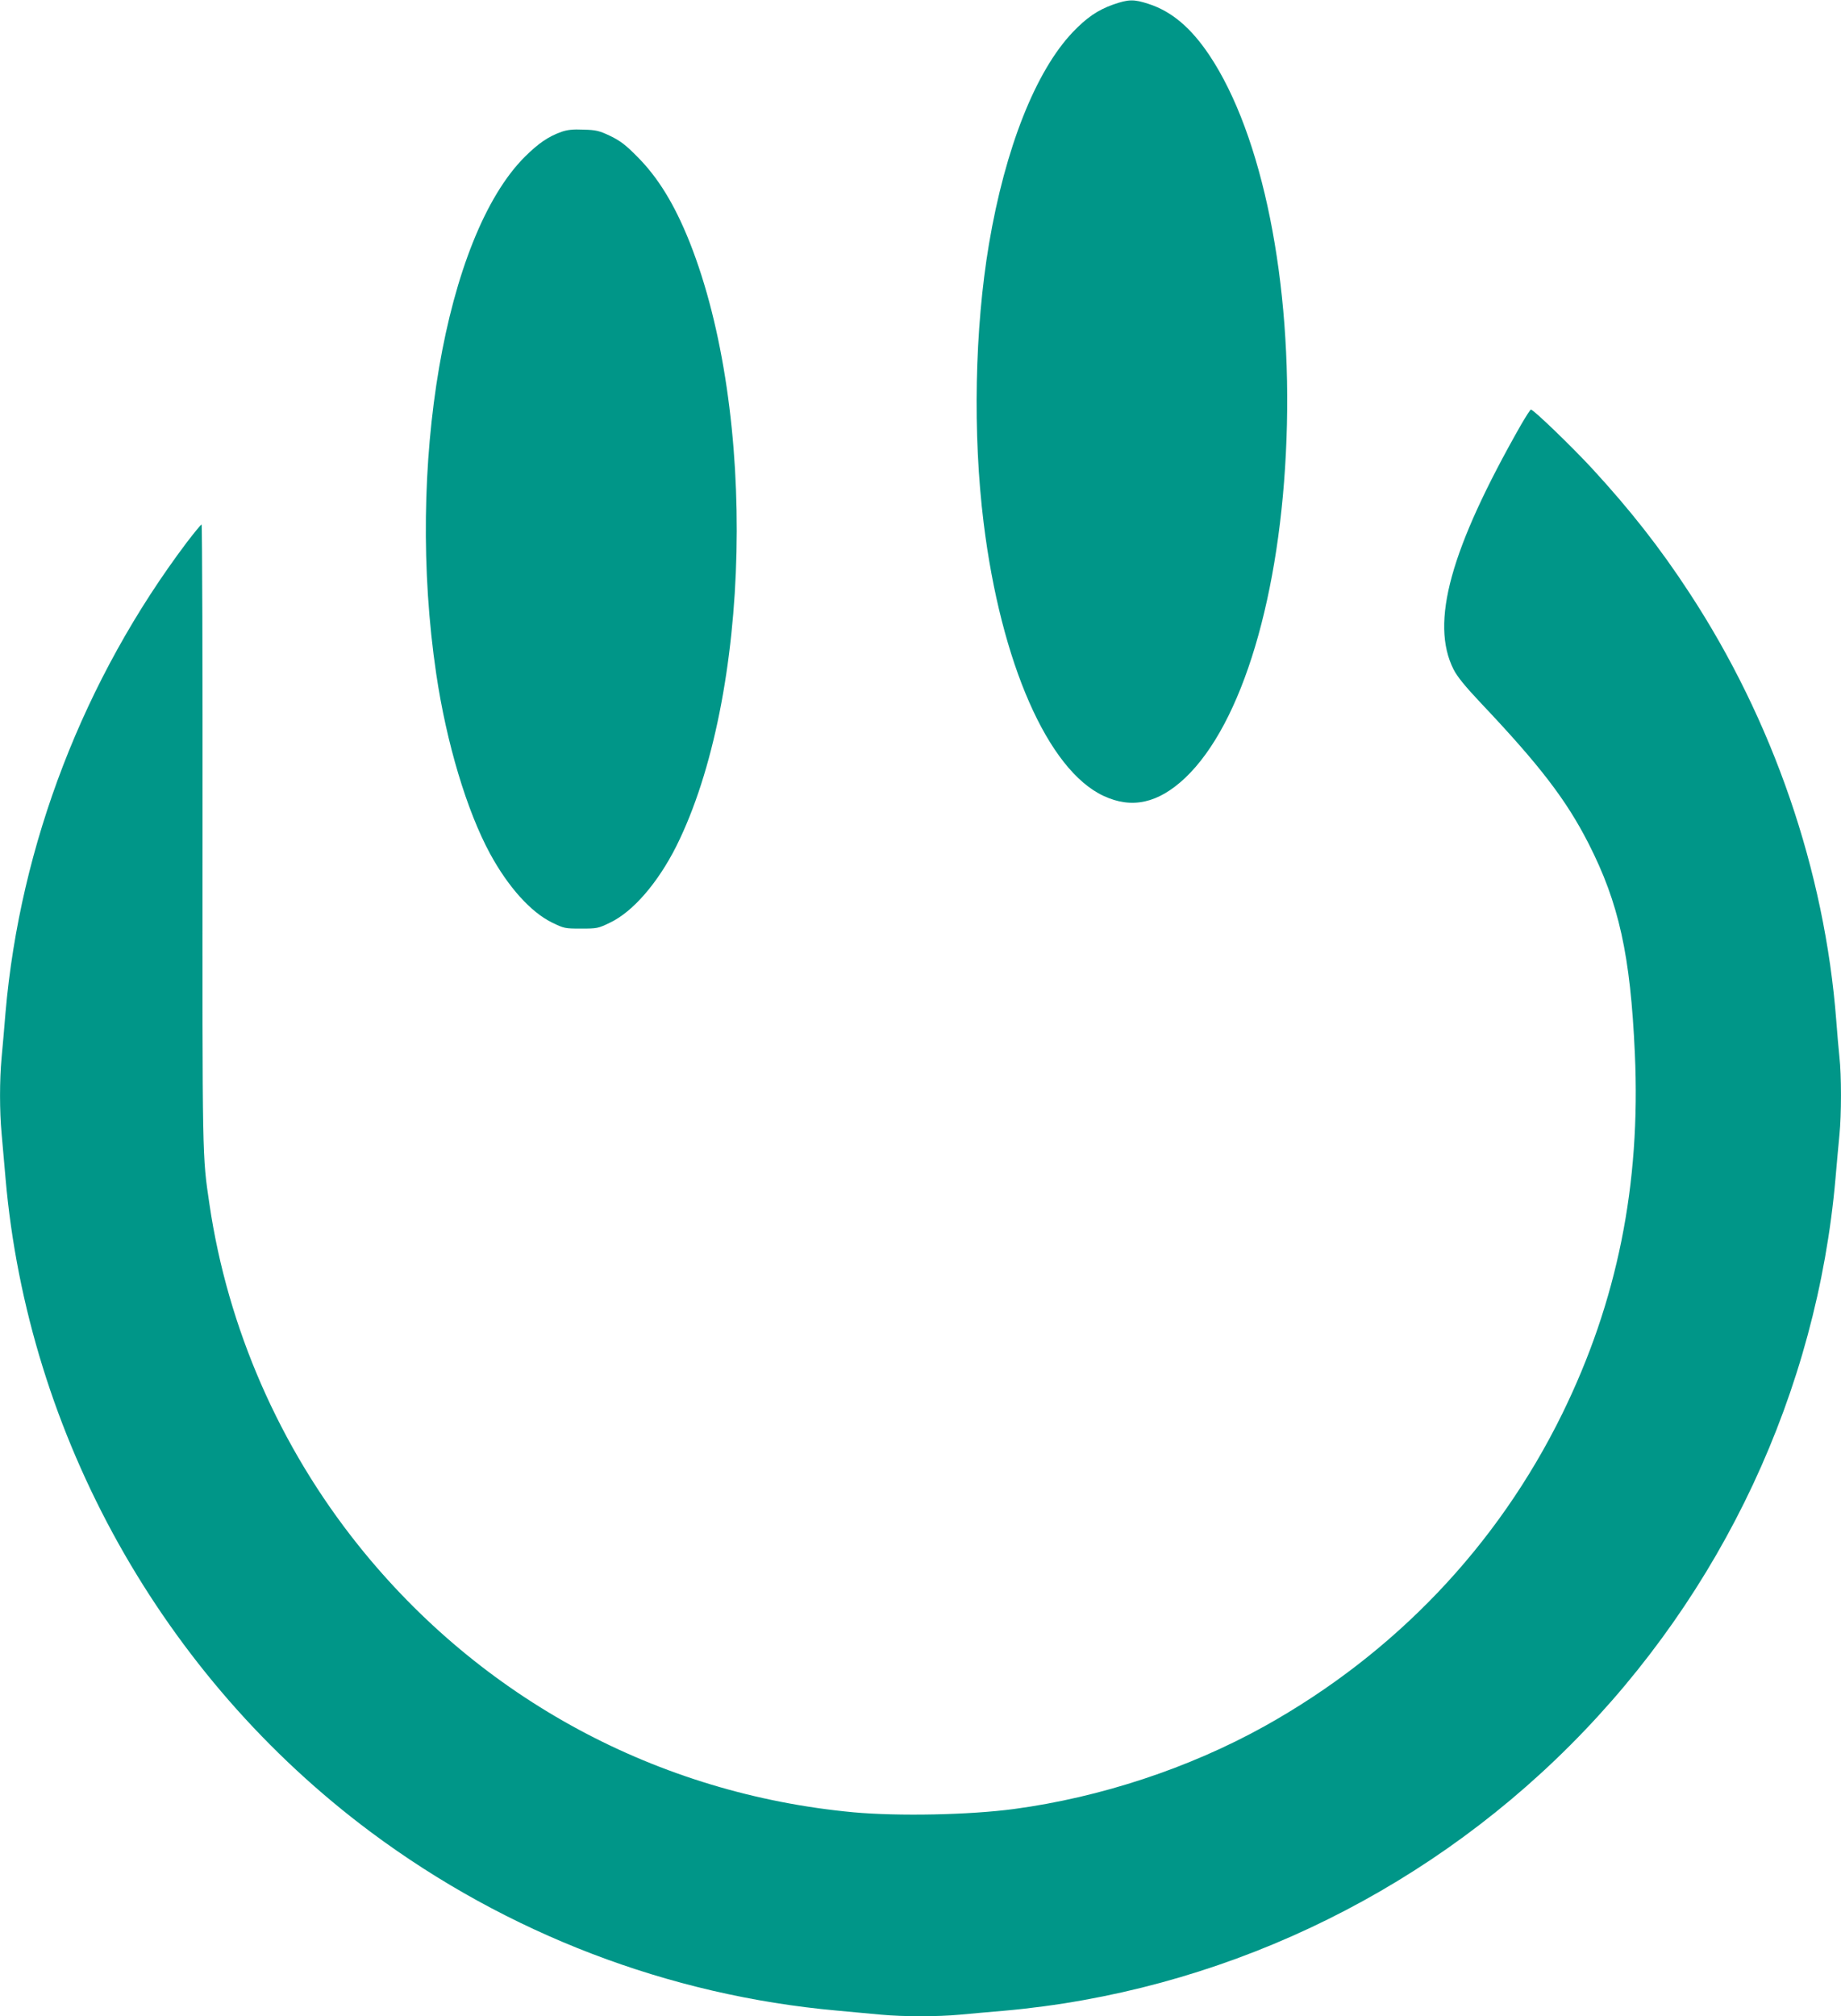
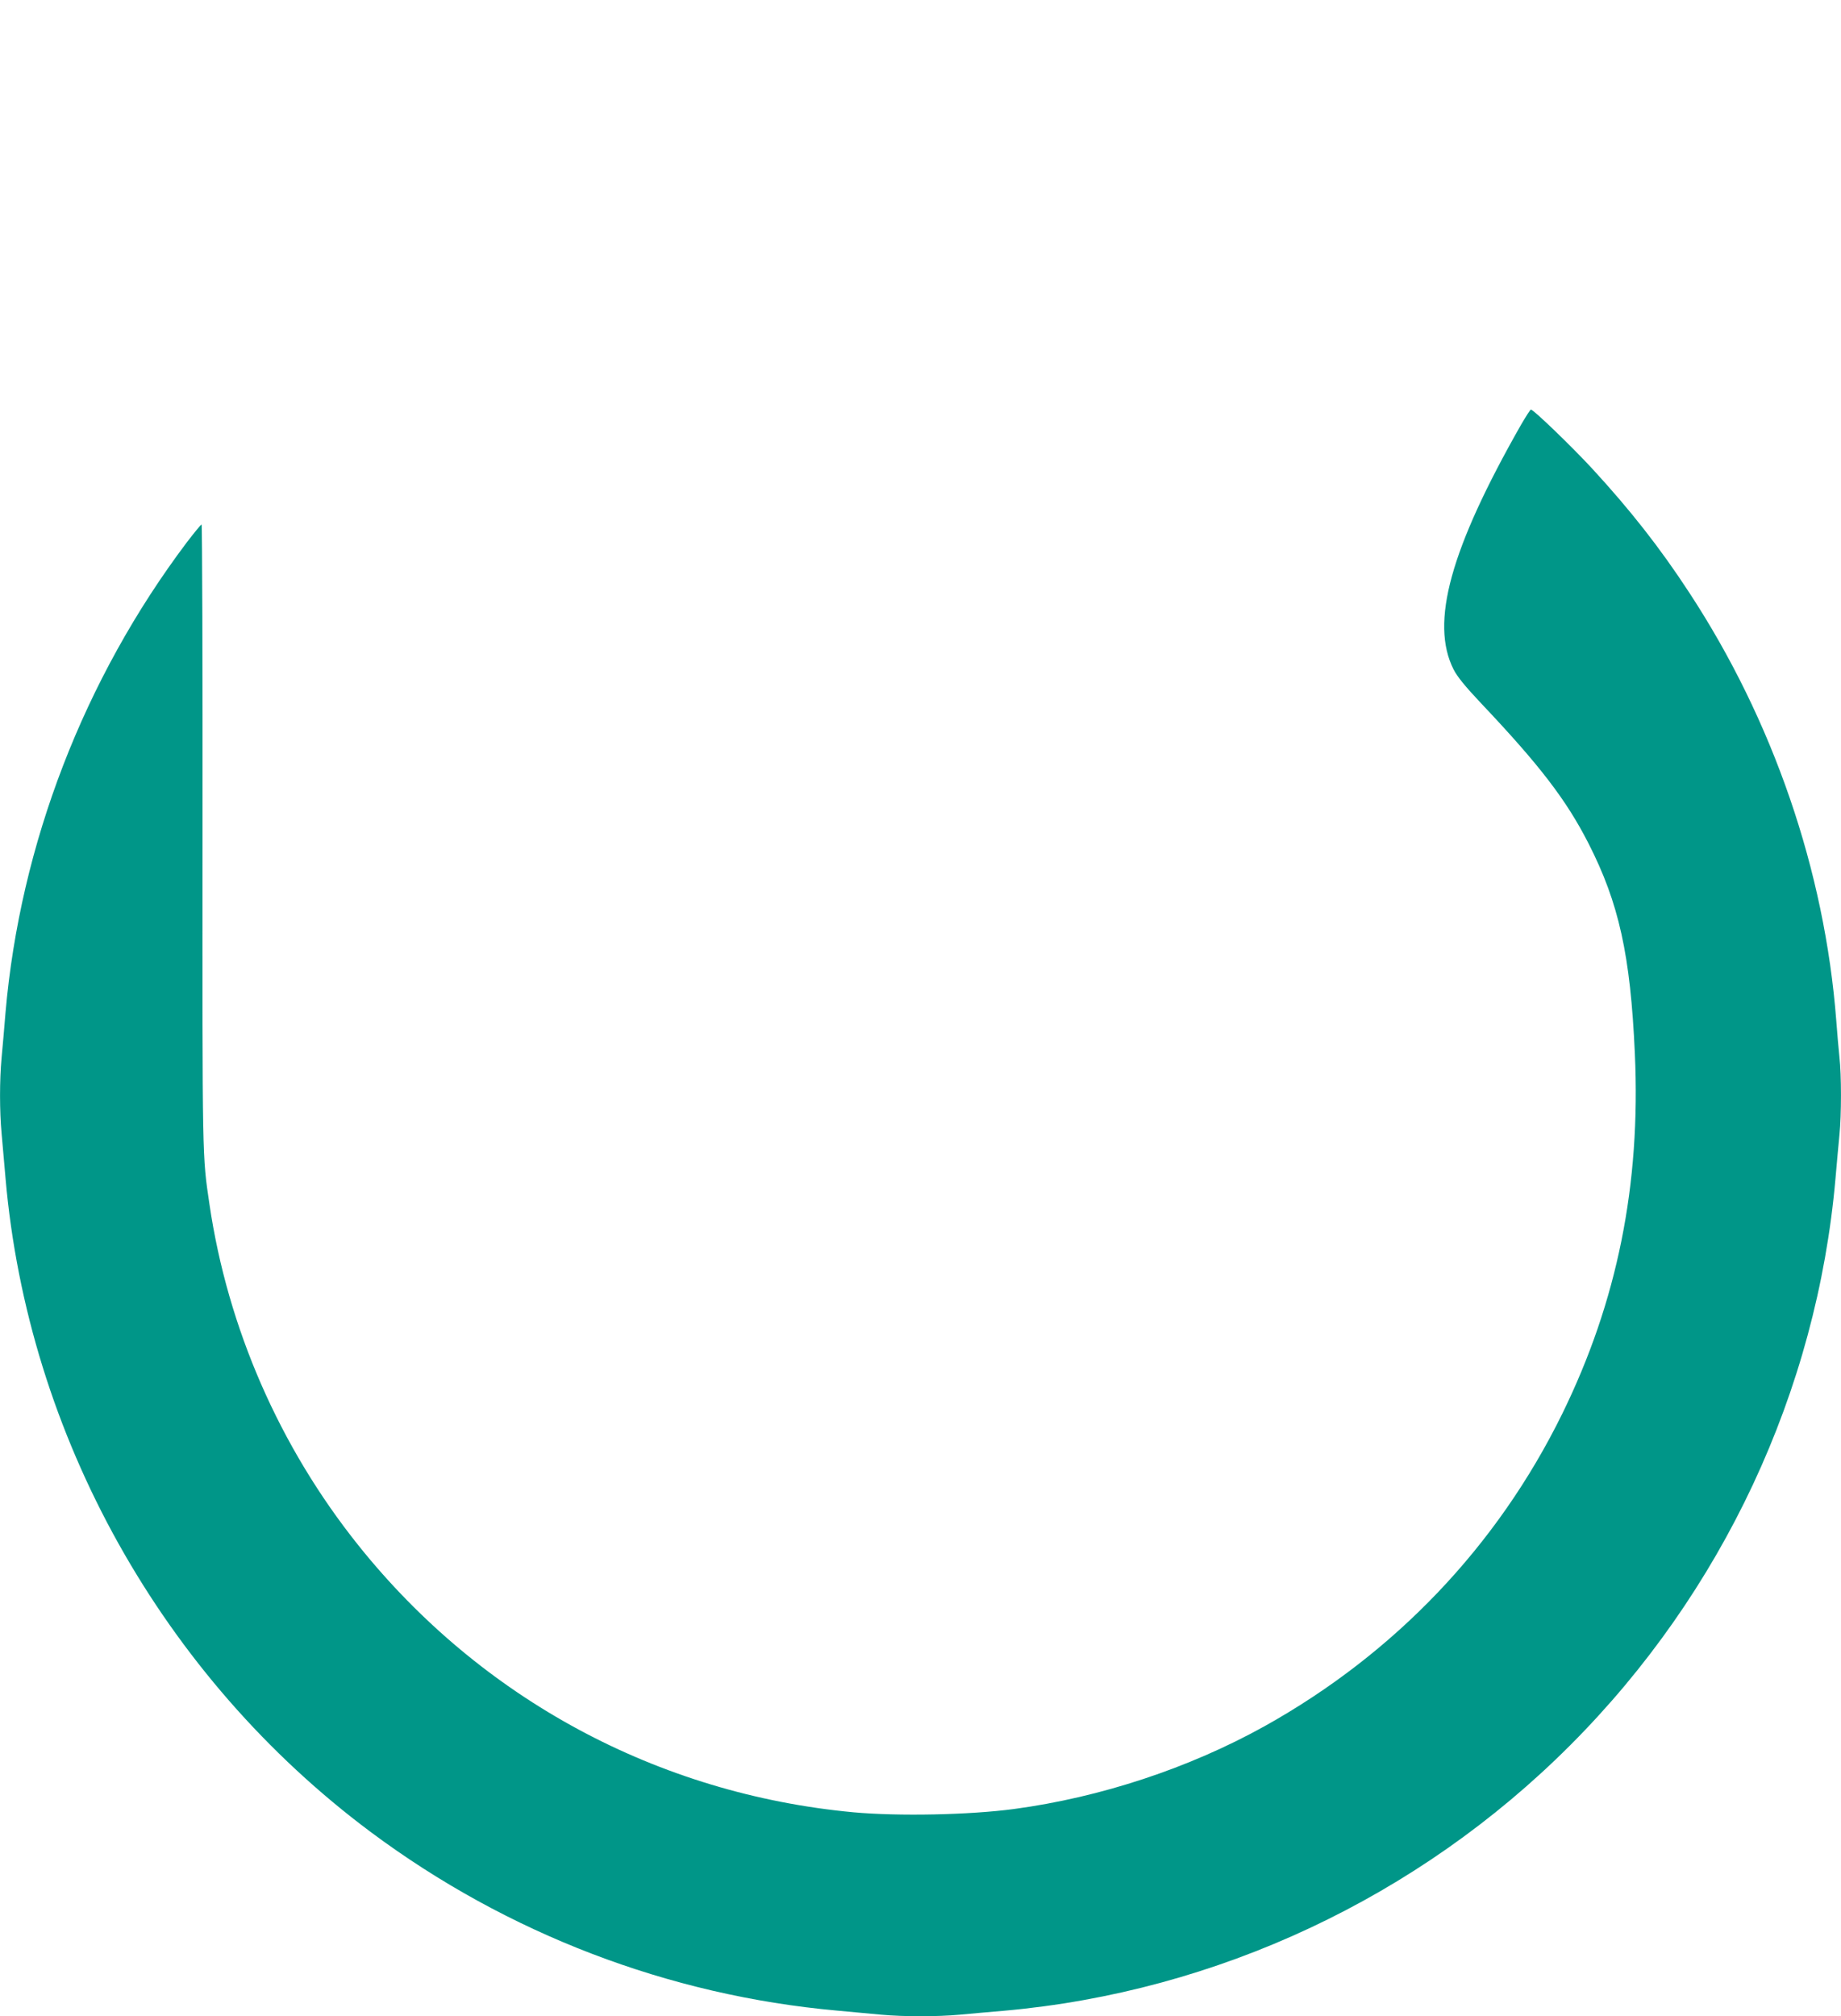
<svg xmlns="http://www.w3.org/2000/svg" version="1.0" width="1169pt" height="1280pt" viewBox="0 0 1169 1280" preserveAspectRatio="xMidYMid meet">
  <g transform="translate(0,1280) scale(0.1,-0.1)" fill="#009688" stroke="none">
-     <path d="M7068 12771 c-98 -35 -168 -83 -256 -175 -236 -248 -429 -736 -532 -1344 -91 -540 -104 -1207 -34 -1772 110 -889 408 -1567 760 -1732 181 -85 348 -48 520 114 362 344 607 1162 643 2151 37 994 -152 1931 -490 2437 -117 174 -238 277 -385 325 -95 31 -128 30 -226 -4z" />
-     <path d="M3565 11963 c-84 -30 -146 -73 -231 -157 -508 -505 -759 -1970 -564 -3284 65 -439 194 -869 342 -1142 115 -211 258 -370 392 -436 78 -38 83 -39 185 -39 102 0 109 1 185 38 145 69 303 252 420 484 476 953 516 2750 85 3836 -96 240 -200 410 -334 544 -74 75 -107 99 -170 130 -70 33 -89 38 -170 40 -67 3 -103 -1 -140 -14z" />
    <path d="M9658 10103 c-449 -789 -578 -1256 -428 -1553 23 -45 72 -106 173 -213 373 -394 542 -614 683 -890 194 -380 267 -710 295 -1335 38 -834 -112 -1575 -461 -2287 -413 -841 -1064 -1523 -1891 -1984 -479 -266 -1040 -451 -1589 -525 -284 -38 -734 -47 -1021 -21 -1242 116 -2363 720 -3142 1693 -502 627 -831 1380 -947 2167 -46 312 -45 257 -44 2338 1 1087 -2 1977 -6 1977 -5 0 -46 -51 -93 -112 -654 -868 -1059 -1918 -1152 -2986 -8 -97 -19 -227 -25 -288 -13 -141 -13 -337 0 -478 5 -61 17 -189 25 -285 142 -1636 997 -3166 2320 -4152 866 -645 1891 -1037 2960 -1133 94 -9 220 -20 281 -26 142 -13 356 -13 498 0 61 6 188 17 281 25 1352 120 2631 720 3595 1685 968 969 1567 2248 1685 3599 8 97 20 221 25 276 13 126 13 382 0 494 -5 47 -14 151 -20 231 -73 952 -402 1908 -935 2720 -185 283 -373 522 -613 783 -130 141 -375 377 -391 377 -4 0 -32 -44 -63 -97z" />
  </g>
</svg>